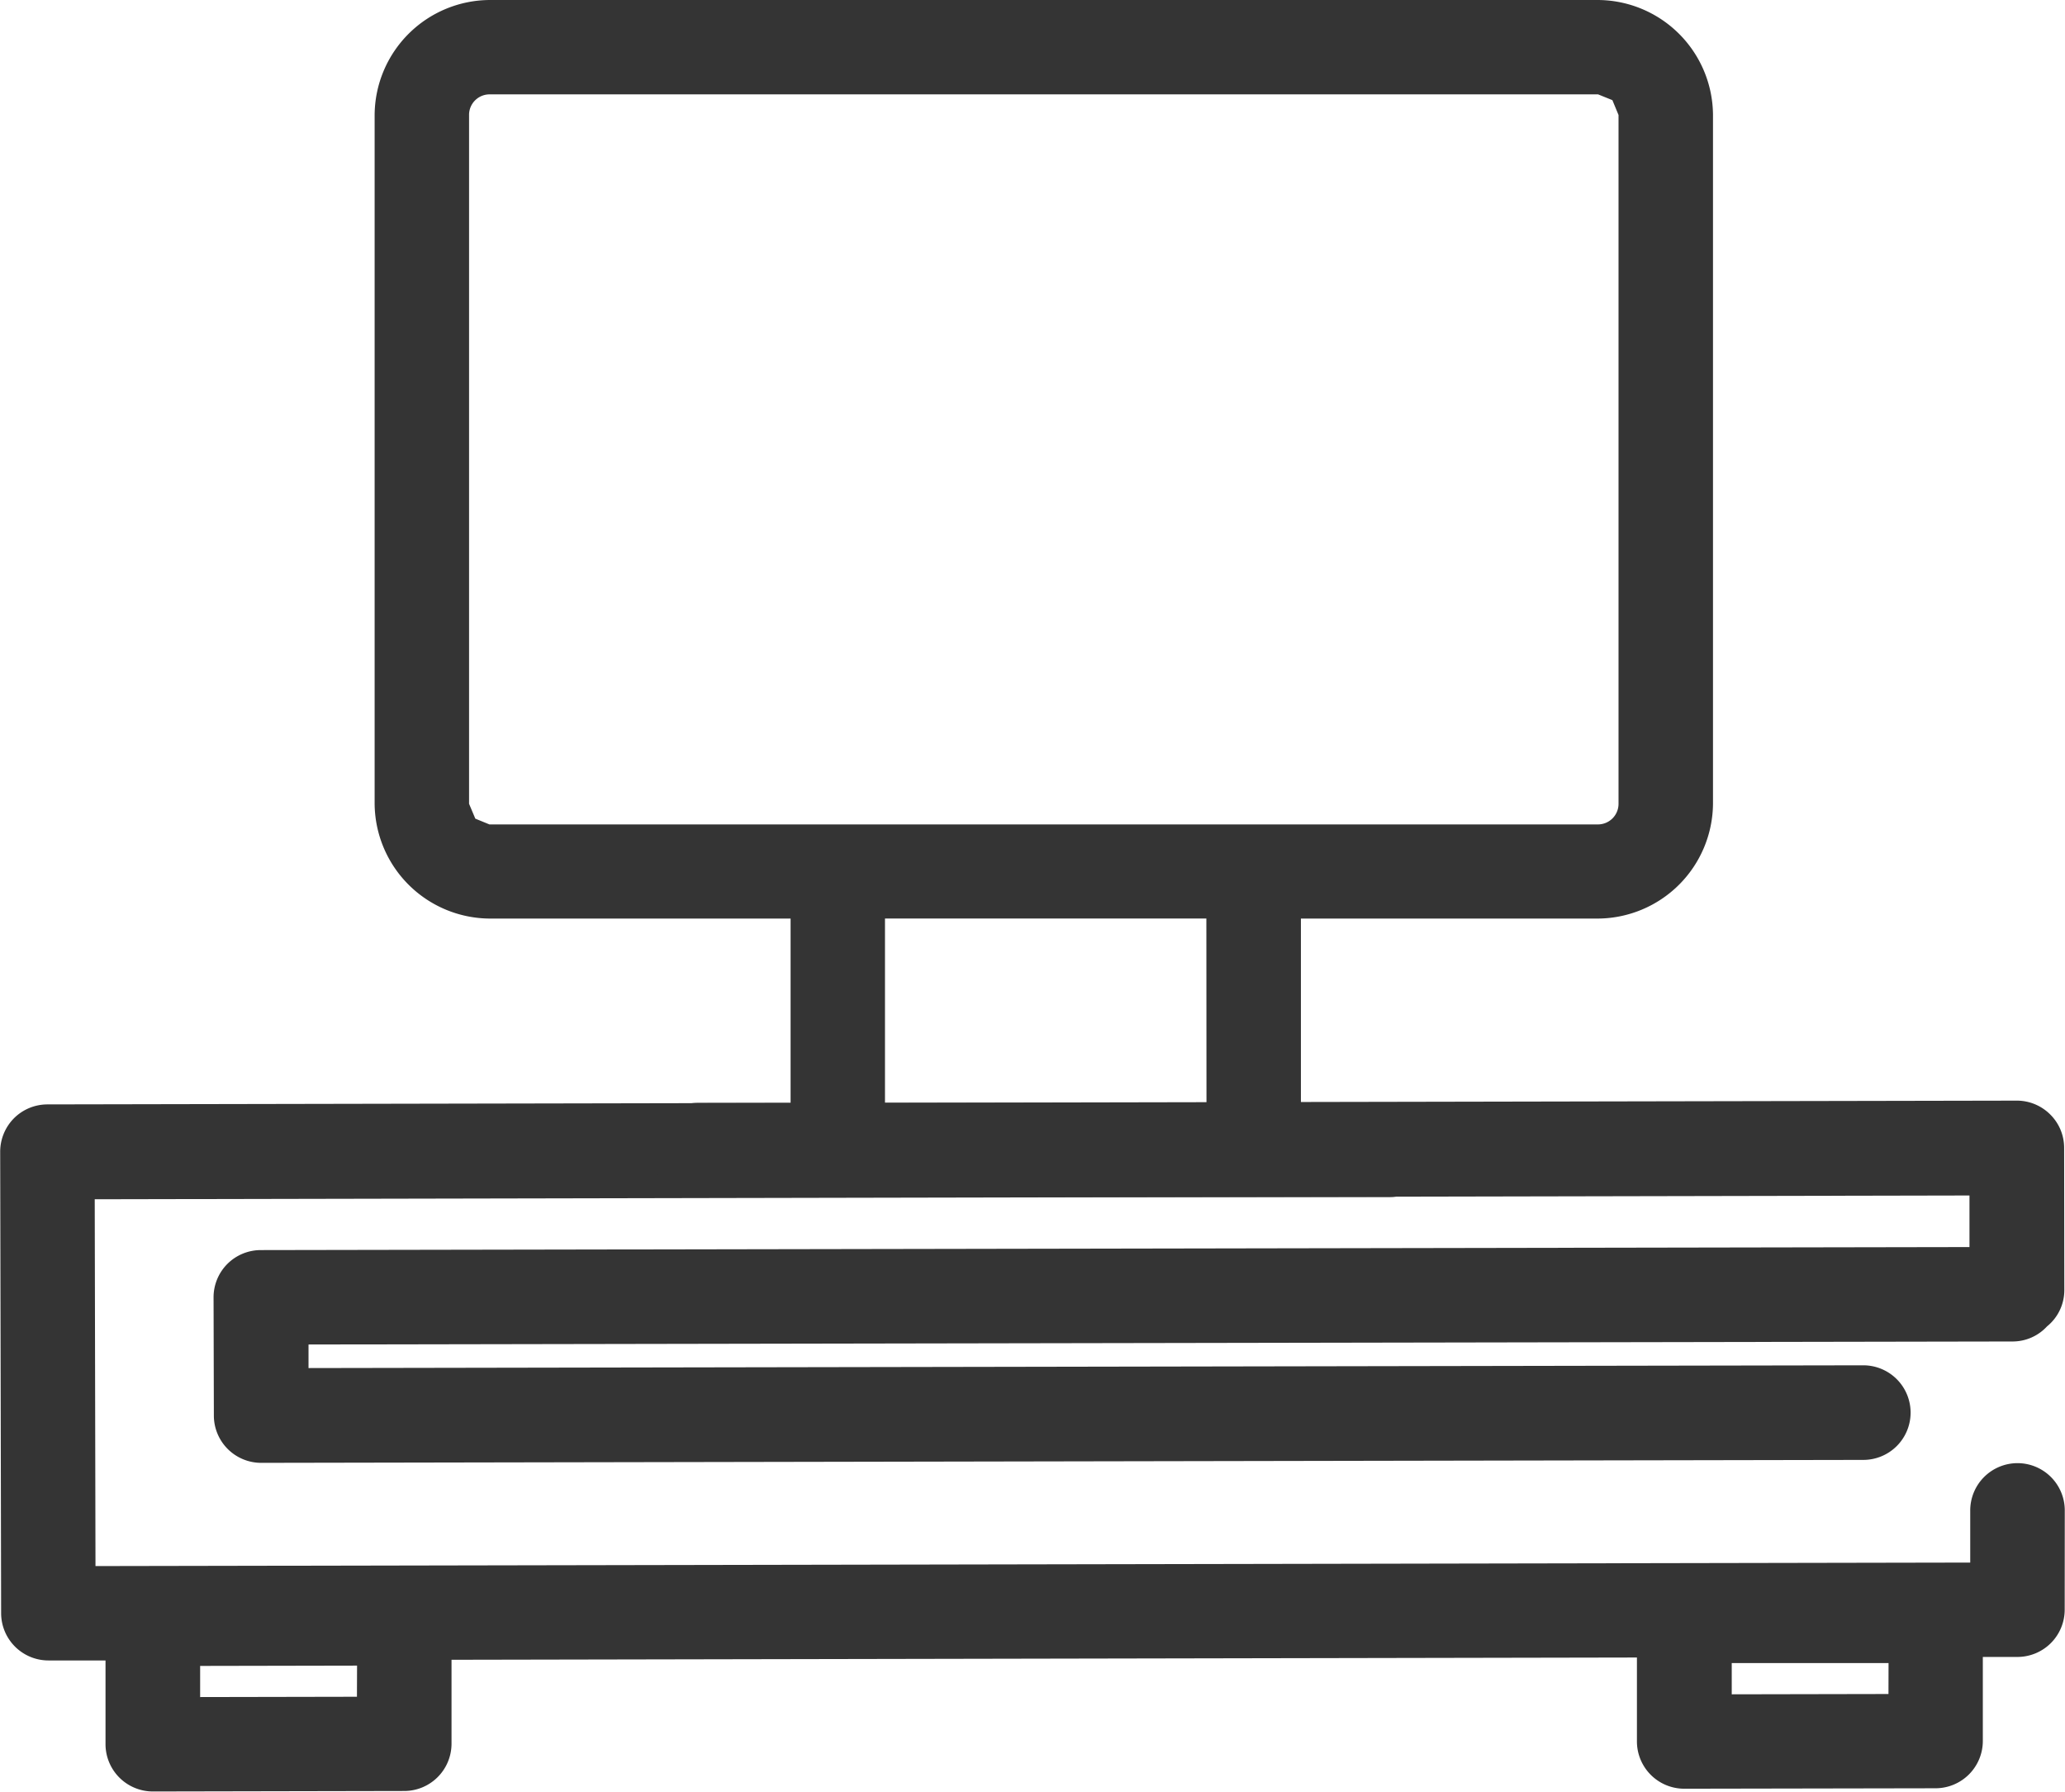
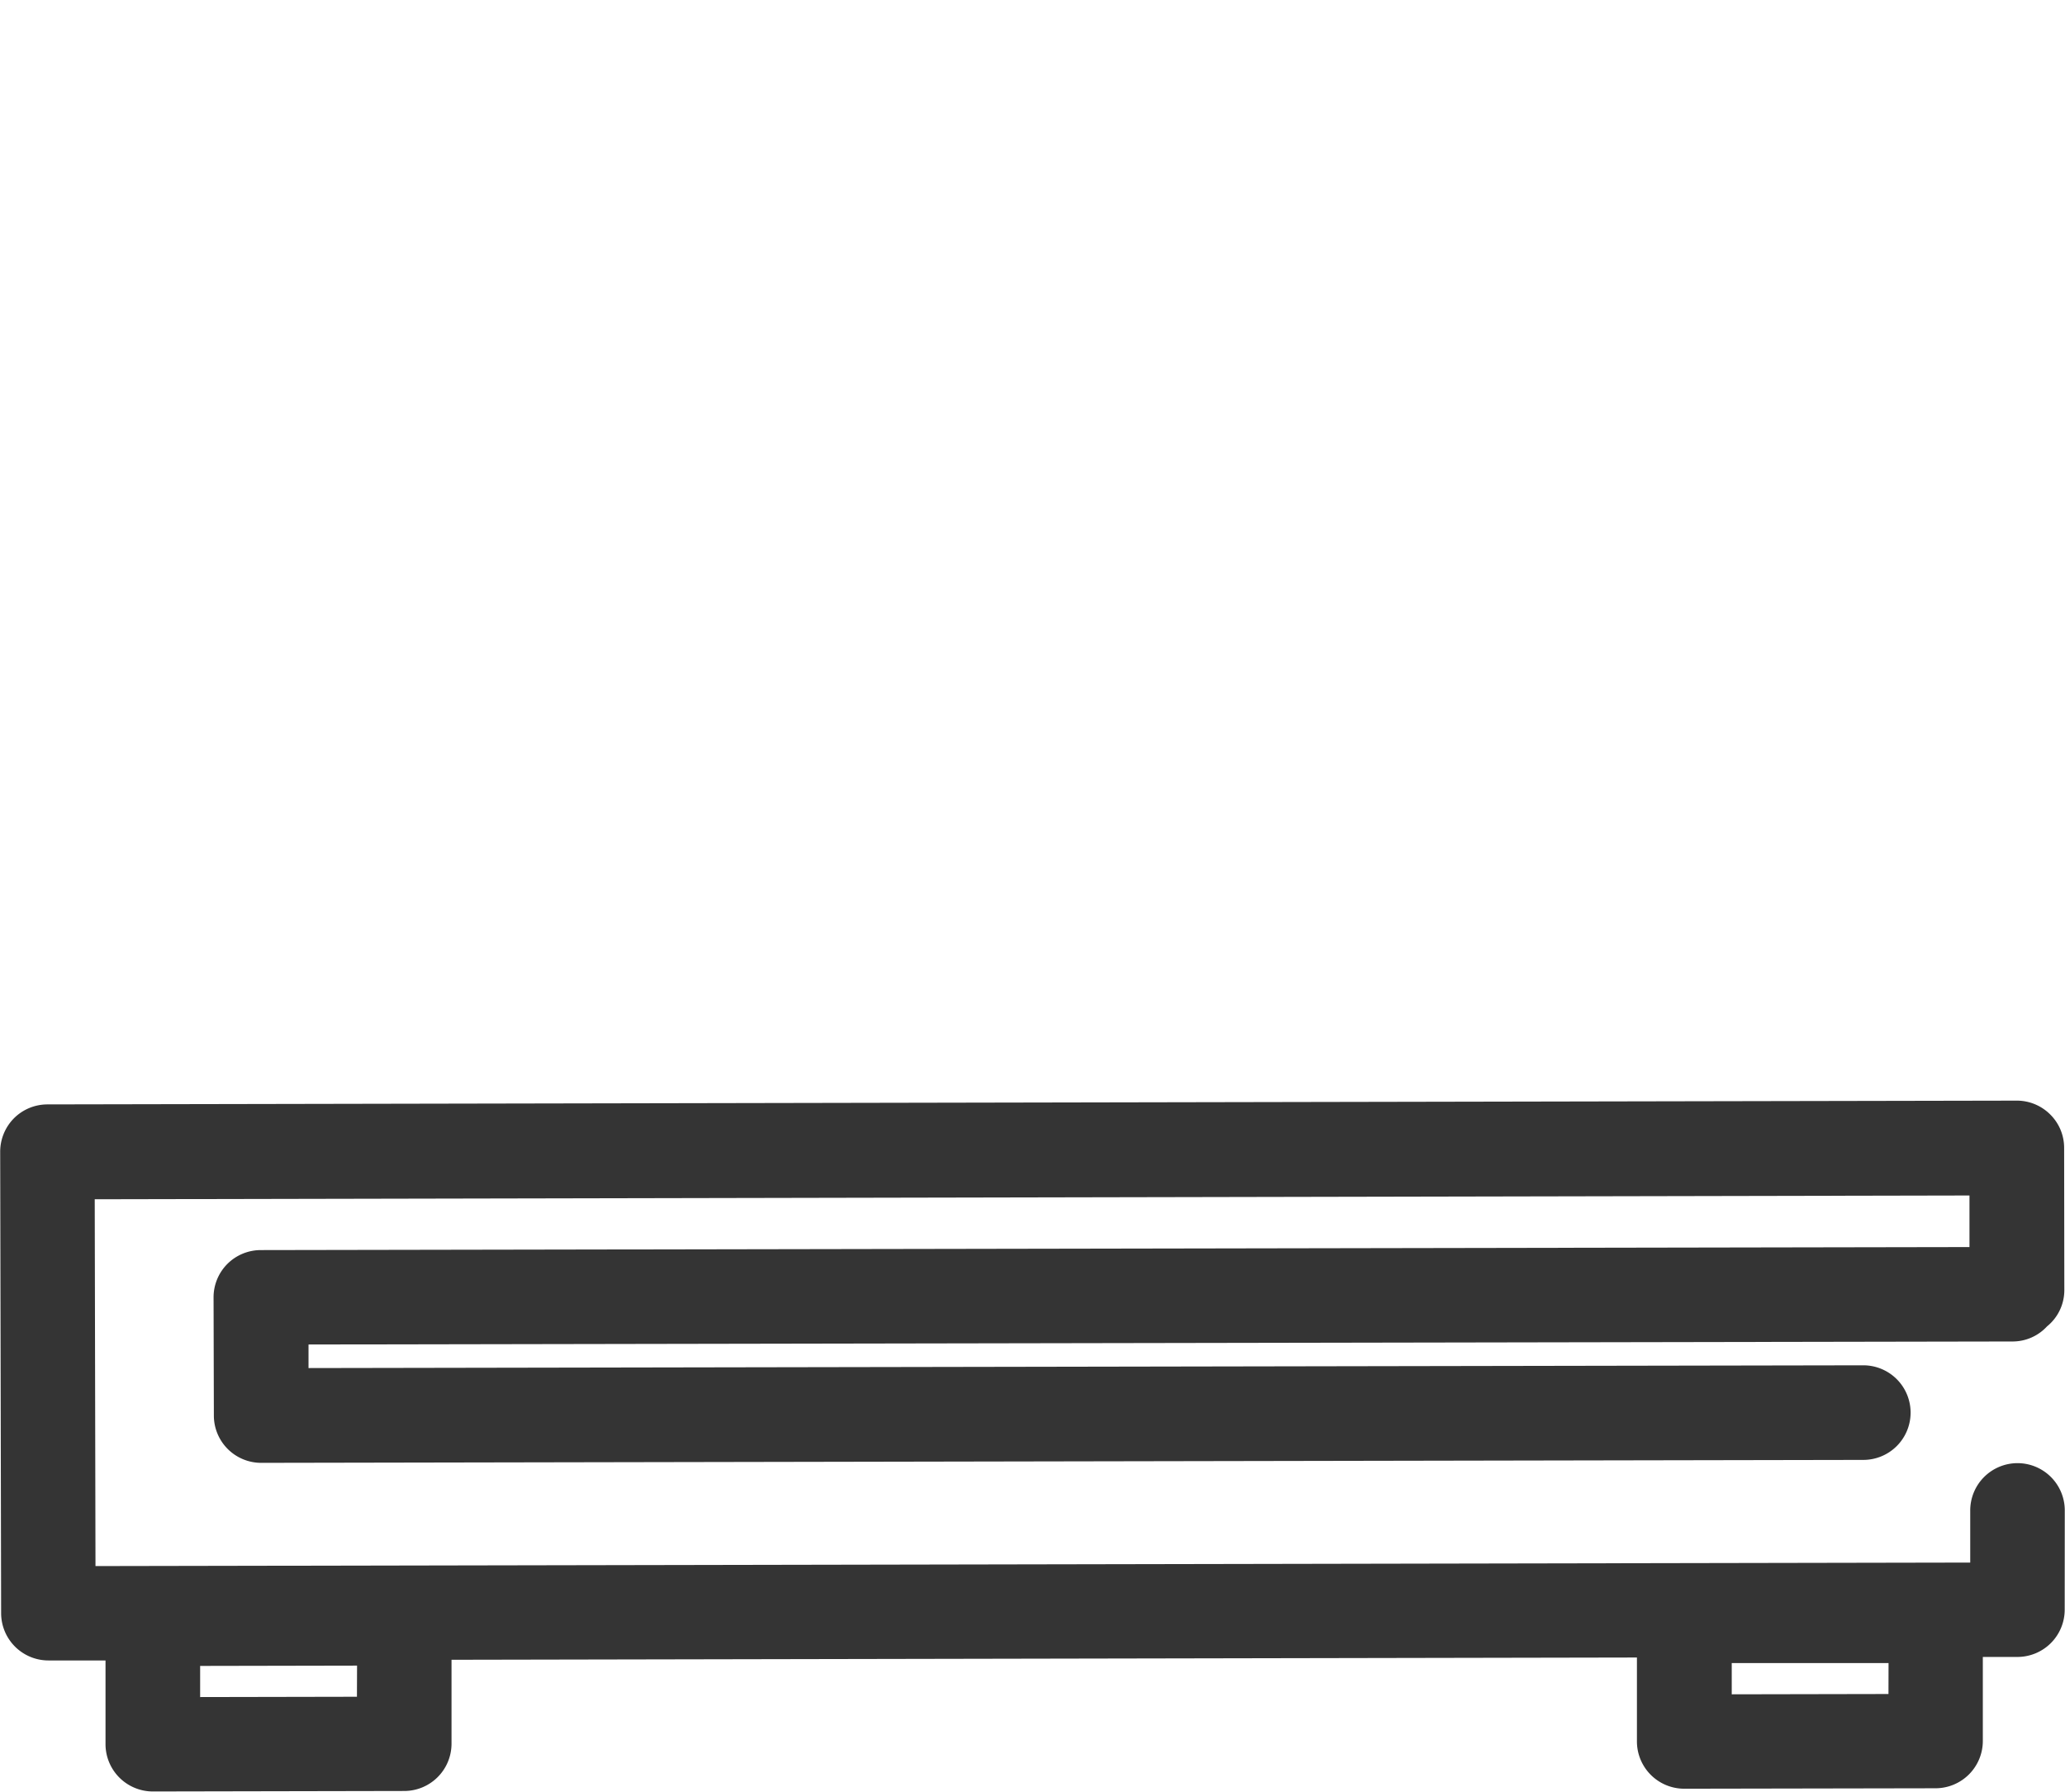
<svg xmlns="http://www.w3.org/2000/svg" width="54.757" height="47.522" viewBox="0 0 54.757 47.522">
  <g id="Grupo_3345" data-name="Grupo 3345" transform="translate(-1026 -3489.473)">
    <path id="Caminho_2467" data-name="Caminho 2467" d="M954.809-628.226a1.254,1.254,0,0,0-1.255-1.252h0a1.255,1.255,0,0,0-1.252,1.257l0,1.38-49.712.093-.02-9.729,49.712-.1,0,1.368-45.309.08a1.255,1.255,0,0,0-.888.369,1.255,1.255,0,0,0-.364.888l.008,3.134a1.255,1.255,0,0,0,1.255,1.252h0l42.485-.078a1.254,1.254,0,0,0,1.252-1.257,1.255,1.255,0,0,0-1.255-1.252h0L908.239-632l0-.625,45.191-.08a1.239,1.239,0,0,0,.908-.4,1.235,1.235,0,0,0,.459-.951l-.005-3.784a1.243,1.243,0,0,0-.369-.886,1.252,1.252,0,0,0-.886-.367h0l-52.222.1a1.256,1.256,0,0,0-.888.369,1.262,1.262,0,0,0-.364.888l.025,12.239a1.255,1.255,0,0,0,1.255,1.252h0l1.513,0,0,2.223a1.256,1.256,0,0,0,1.255,1.252h0l6.668-.013a1.255,1.255,0,0,0,1.252-1.257l0-2.223,31.433-.06,0,2.228a1.255,1.255,0,0,0,1.255,1.252h0l6.665-.012a1.255,1.255,0,0,0,1.252-1.257l0-2.226.919,0a1.254,1.254,0,0,0,1.252-1.257Zm-45.286,4.944-4.158.008,0-.826,4.161-.008Zm40.611-.073-4.156.008,0-.828,4.158,0Z" transform="translate(125.942 4157.758)" fill="#343434" />
-     <path id="Caminho_2468" data-name="Caminho 2468" d="M936.327-650.722H906.954a3.068,3.068,0,0,0-3.057,3.047v18.269a3.07,3.07,0,0,0,3.057,3.047h7.973v4.888h-2.459a1.251,1.251,0,0,0-1.252,1.247,1.254,1.254,0,0,0,1.252,1.252h18.347a1.254,1.254,0,0,0,1.252-1.252,1.251,1.251,0,0,0-1.252-1.247h-2.356v-4.888h7.87a3.07,3.07,0,0,0,3.057-3.047v-18.269a3.068,3.068,0,0,0-3.057-3.047m-10.374,29.25H917.43v-4.888h8.522Zm10.926-26.2V-629.4a.546.546,0,0,1-.552.544H906.941l-.374-.153-.166-.394v-18.271a.544.544,0,0,1,.552-.545h29.386l.379.153Z" transform="translate(132.037 4140.195)" fill="#343434" />
  </g>
</svg>